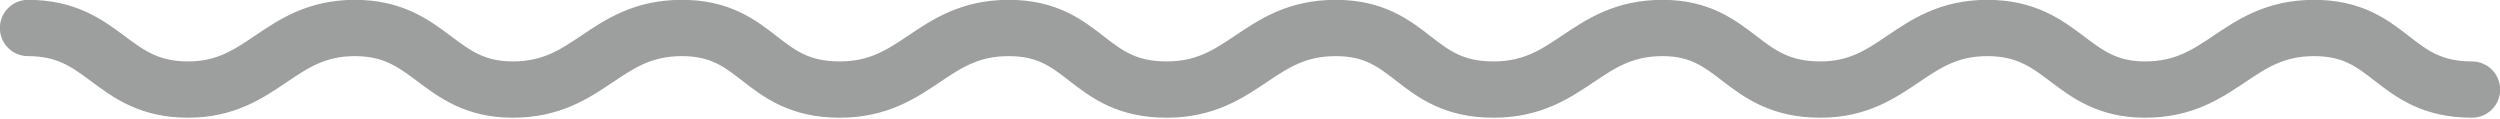
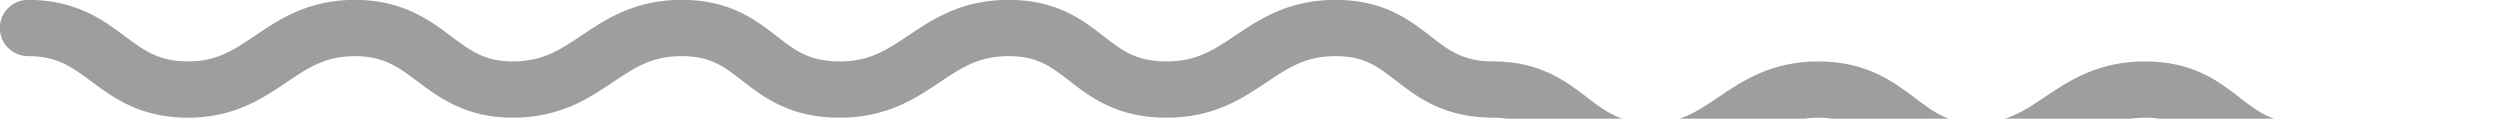
<svg xmlns="http://www.w3.org/2000/svg" version="1.1" id="Слой_1" x="0px" y="0px" viewBox="0 0 223.3 10.6" style="enable-background:new 0 0 223.3 10.6;" xml:space="preserve">
  <style type="text/css">
	.st0{fill:none;stroke:#9D9E9E;stroke-width:5.027;stroke-linecap:round;stroke-linejoin:round;stroke-miterlimit:22.926;}
</style>
-   <path class="st0" d="M2.5,2.5C9.4,2.5,9.9,8,16.8,8c6.7,0,8.1-5.5,14.9-5.5S39.1,8,45.8,8c6.9,0,8.2-5.5,15.1-5.5S67.9,8,75,8  c6.9,0,8.2-5.5,15.1-5.5c6.9,0,7,5.5,14.1,5.5c6.9,0,8.2-5.5,15.1-5.5s7,5.5,14.1,5.5c6.9,0,8.2-5.5,15.1-5.5c6.7,0,7,5.5,14.1,5.5  c6.7,0,8.1-5.5,14.9-5.5c6.9,0,7.4,5.5,14.1,5.5c6.9,0,8.2-5.5,15.1-5.5c6.9,0,7,5.5,14.1,5.5" />
+   <path class="st0" d="M2.5,2.5C9.4,2.5,9.9,8,16.8,8c6.7,0,8.1-5.5,14.9-5.5S39.1,8,45.8,8c6.9,0,8.2-5.5,15.1-5.5S67.9,8,75,8  c6.9,0,8.2-5.5,15.1-5.5c6.9,0,7,5.5,14.1,5.5c6.9,0,8.2-5.5,15.1-5.5s7,5.5,14.1,5.5c6.7,0,7,5.5,14.1,5.5  c6.7,0,8.1-5.5,14.9-5.5c6.9,0,7.4,5.5,14.1,5.5c6.9,0,8.2-5.5,15.1-5.5c6.9,0,7,5.5,14.1,5.5" />
</svg>